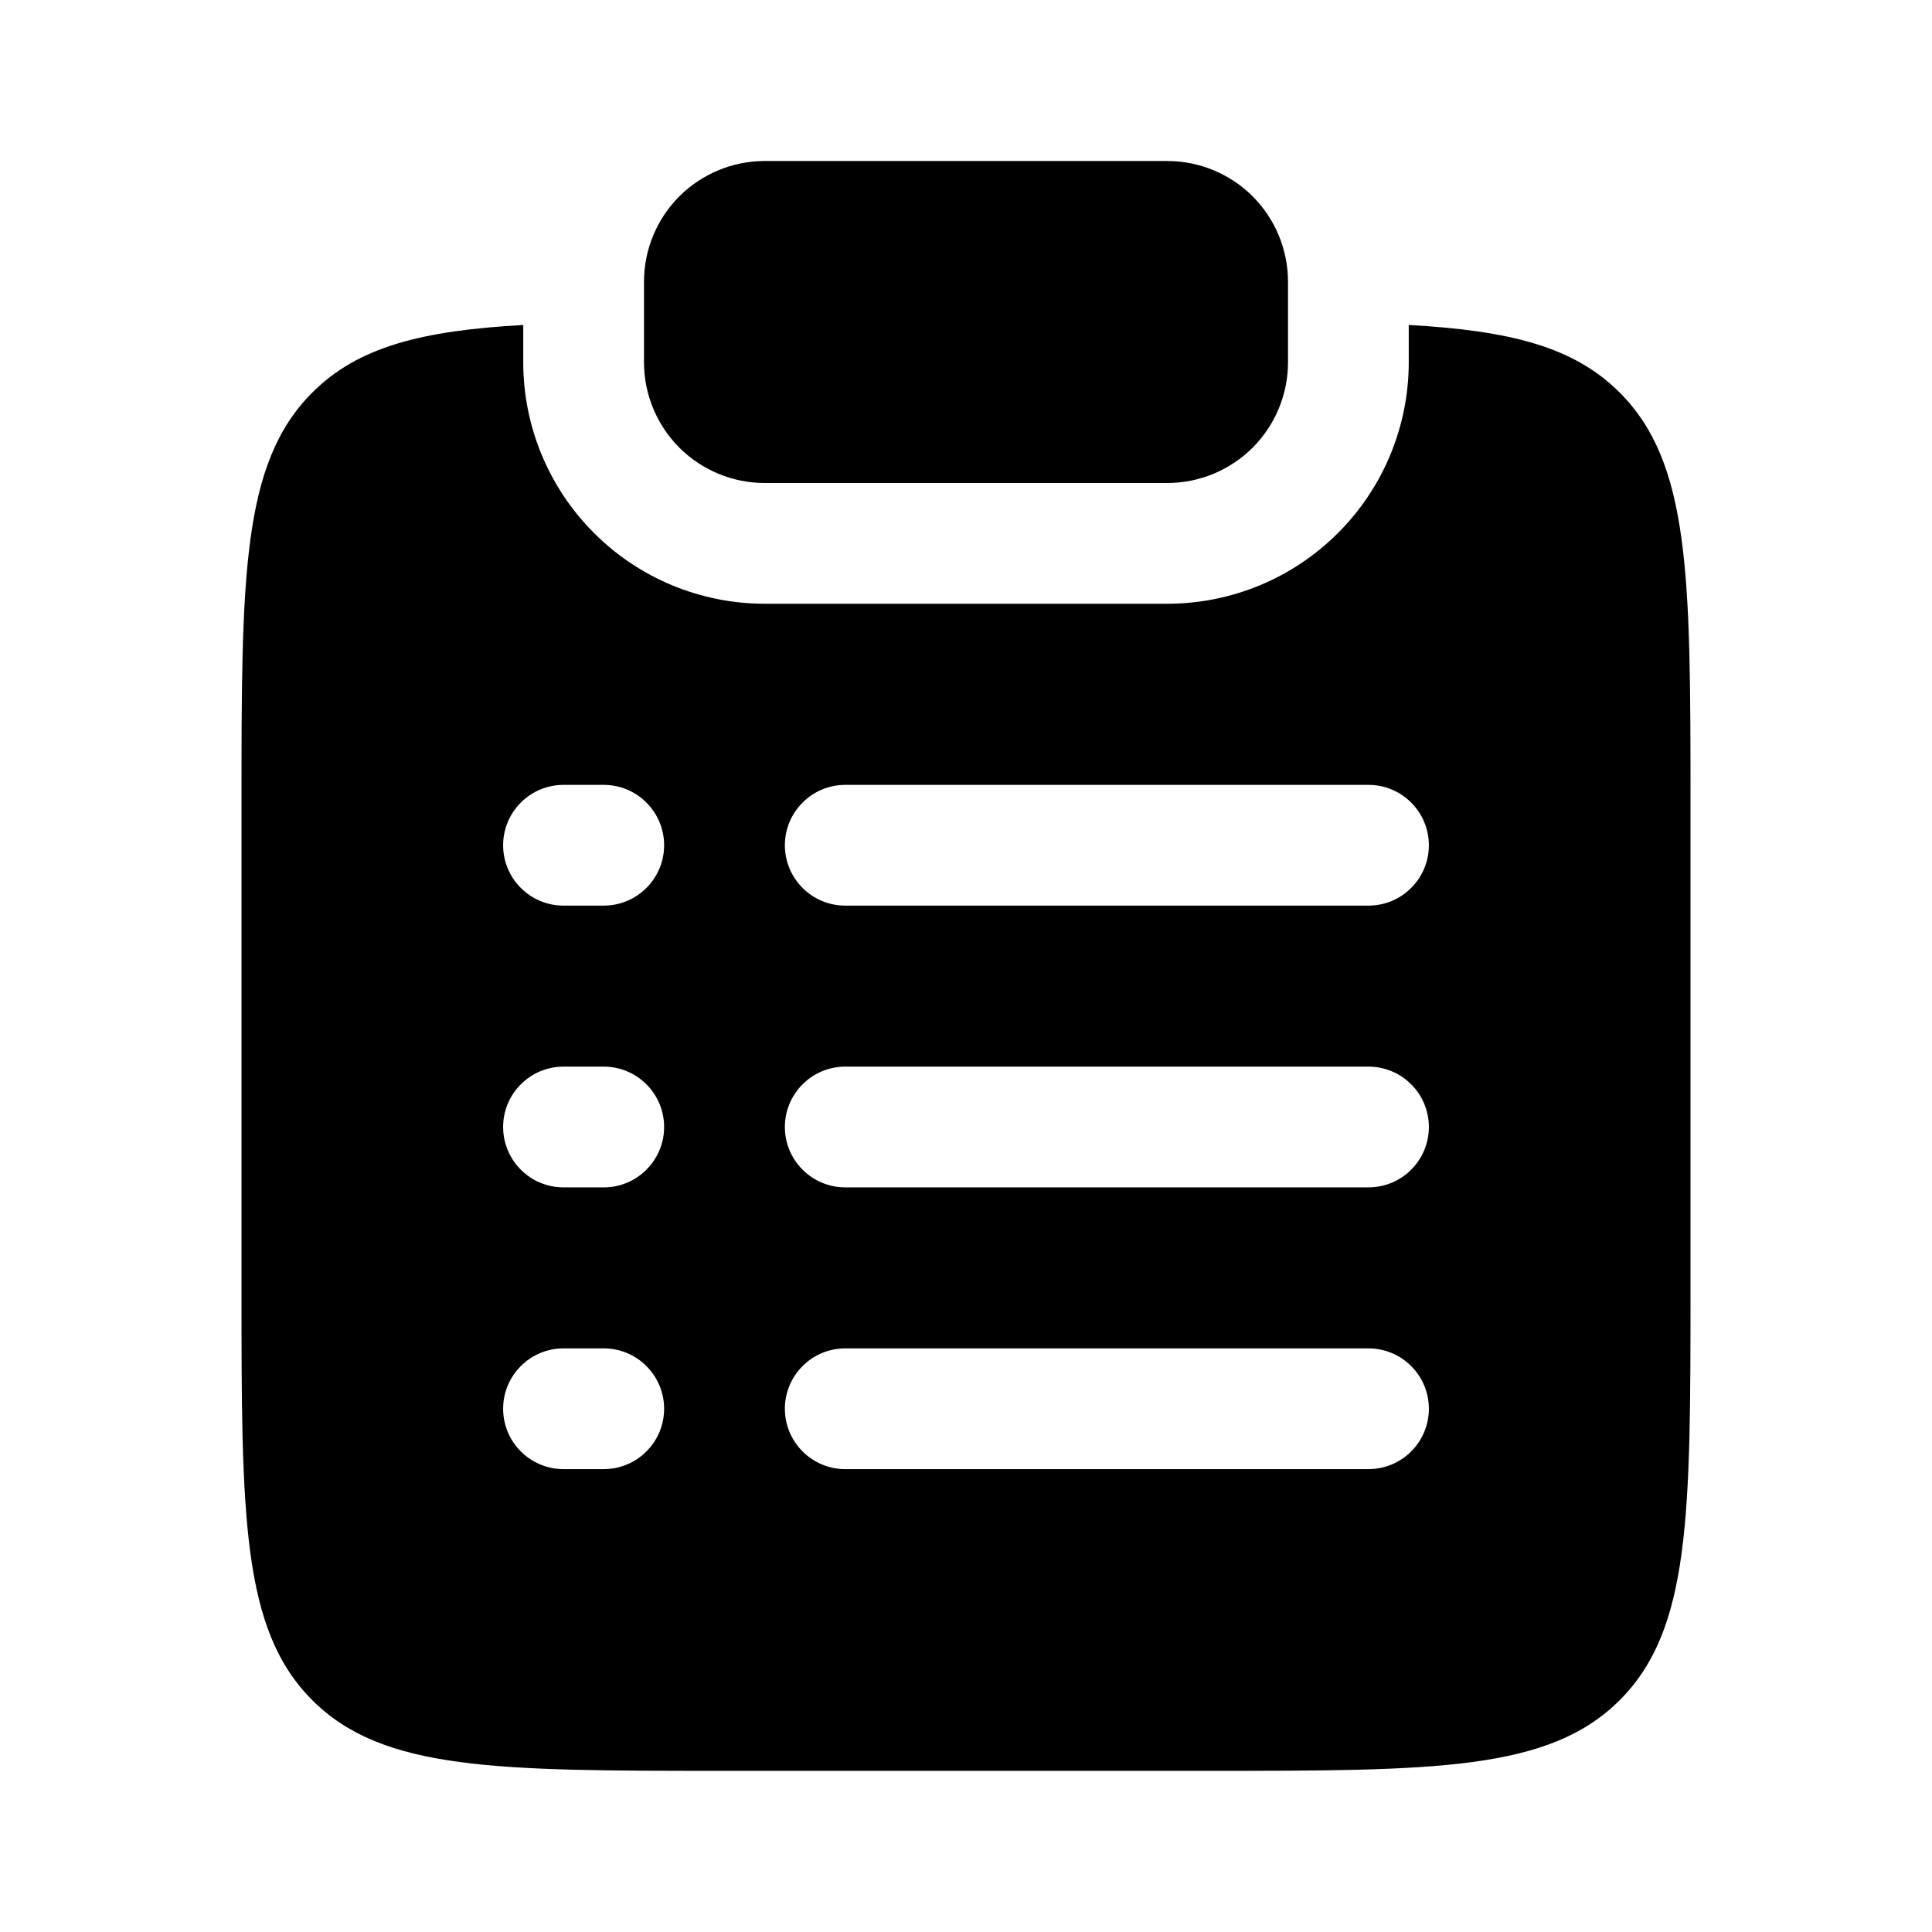
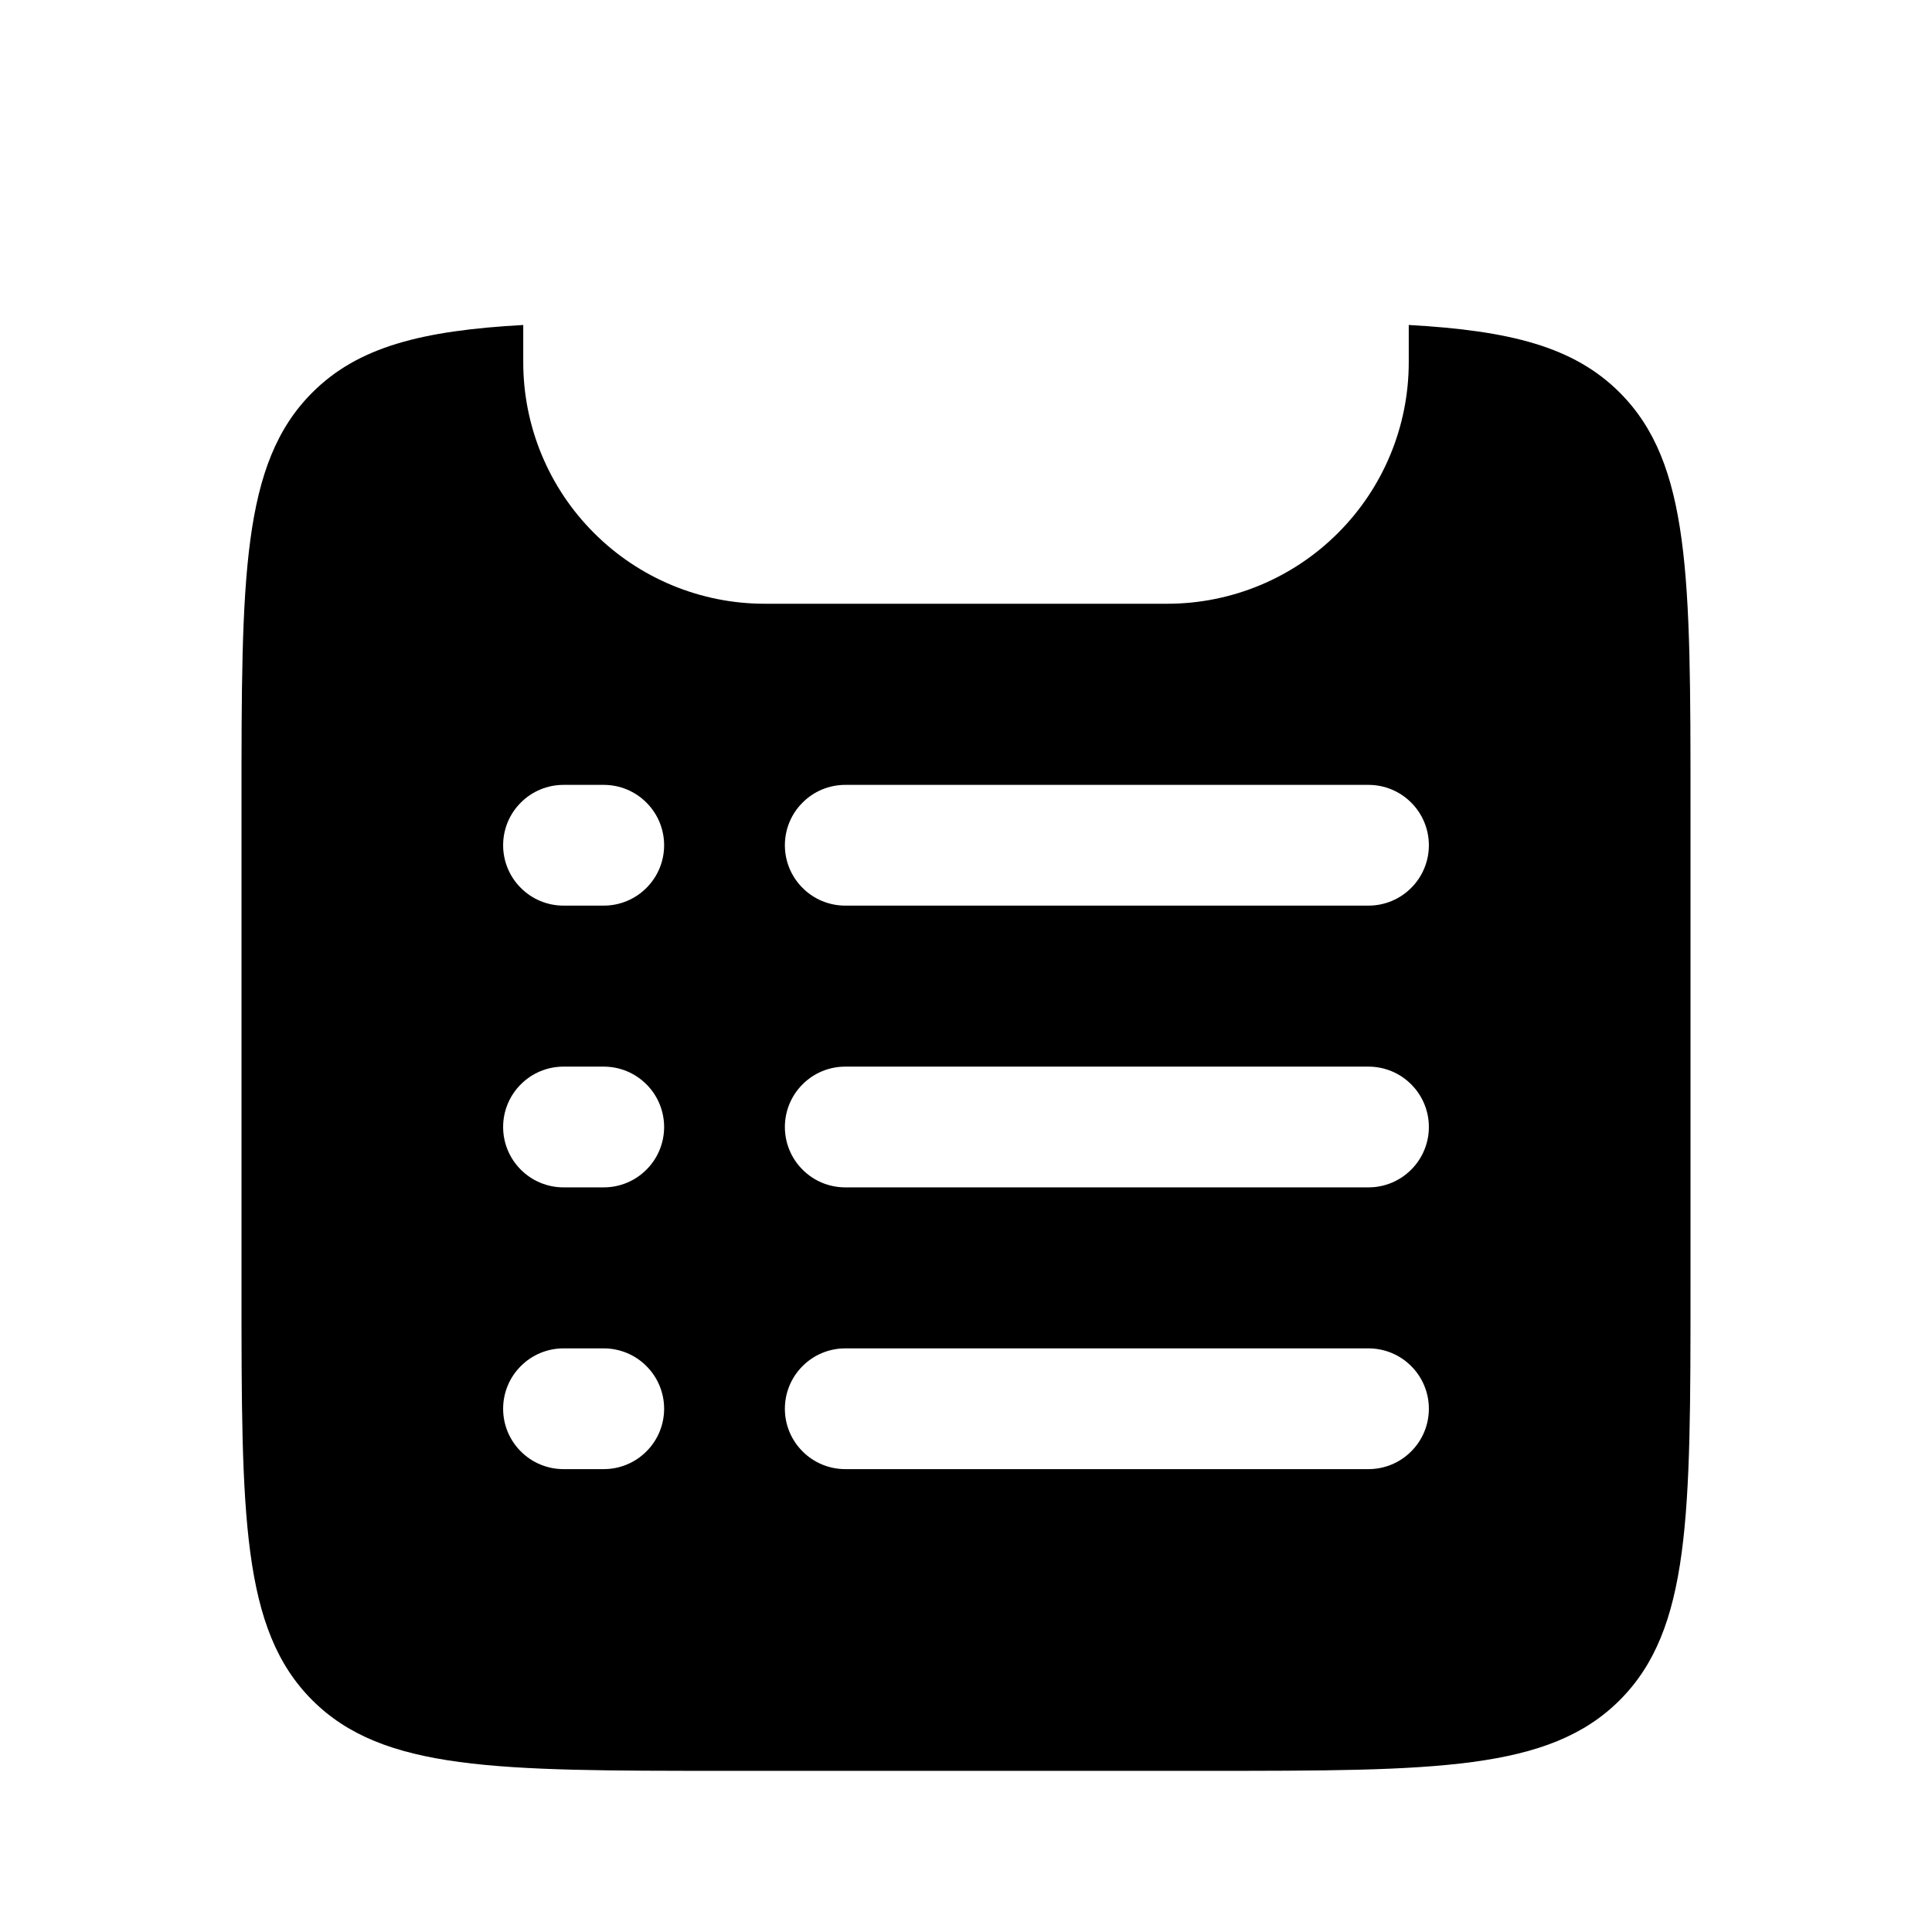
<svg xmlns="http://www.w3.org/2000/svg" width="24" height="24" viewBox="0 0 24 24" fill="none">
-   <path d="M9.5 2C9.102 2 8.721 2.158 8.439 2.439C8.158 2.721 8 3.102 8 3.5V4.5C8 4.898 8.158 5.279 8.439 5.561C8.721 5.842 9.102 6 9.5 6H14.5C14.898 6 15.279 5.842 15.561 5.561C15.842 5.279 16 4.898 16 4.5V3.5C16 3.102 15.842 2.721 15.561 2.439C15.279 2.158 14.898 2 14.5 2H9.5Z" fill="black" />
  <path fill-rule="evenodd" clip-rule="evenodd" d="M6.5 4.037C5.242 4.107 4.448 4.307 3.879 4.877C3 5.756 3 7.17 3 9.998V15.998C3 18.827 3 20.241 3.879 21.12C4.757 21.998 6.172 21.998 9 21.998H15C17.828 21.998 19.243 21.998 20.121 21.12C21 20.24 21 18.827 21 15.998V9.998C21 7.17 21 5.756 20.121 4.877C19.552 4.307 18.758 4.107 17.5 4.037V4.5C17.5 5.296 17.184 6.059 16.621 6.621C16.059 7.184 15.296 7.5 14.5 7.5H9.5C8.704 7.5 7.941 7.184 7.379 6.621C6.816 6.059 6.5 5.296 6.5 4.5V4.037ZM7 9.75C6.801 9.75 6.61 9.829 6.47 9.97C6.329 10.11 6.25 10.301 6.25 10.5C6.25 10.699 6.329 10.89 6.47 11.03C6.61 11.171 6.801 11.25 7 11.25H7.5C7.699 11.25 7.89 11.171 8.03 11.03C8.171 10.89 8.25 10.699 8.25 10.5C8.25 10.301 8.171 10.11 8.03 9.97C7.89 9.829 7.699 9.75 7.5 9.75H7ZM10.5 9.75C10.301 9.75 10.11 9.829 9.97 9.97C9.829 10.11 9.75 10.301 9.75 10.5C9.75 10.699 9.829 10.89 9.97 11.03C10.11 11.171 10.301 11.25 10.5 11.25H17C17.199 11.25 17.39 11.171 17.53 11.03C17.671 10.89 17.75 10.699 17.75 10.5C17.75 10.301 17.671 10.11 17.53 9.97C17.39 9.829 17.199 9.75 17 9.75H10.5ZM7 13.25C6.801 13.25 6.61 13.329 6.47 13.47C6.329 13.61 6.25 13.801 6.25 14C6.25 14.199 6.329 14.39 6.47 14.53C6.61 14.671 6.801 14.75 7 14.75H7.5C7.699 14.75 7.89 14.671 8.03 14.53C8.171 14.39 8.25 14.199 8.25 14C8.25 13.801 8.171 13.61 8.03 13.47C7.89 13.329 7.699 13.25 7.5 13.25H7ZM10.5 13.25C10.301 13.25 10.11 13.329 9.97 13.47C9.829 13.61 9.75 13.801 9.75 14C9.75 14.199 9.829 14.39 9.97 14.53C10.11 14.671 10.301 14.75 10.5 14.75H17C17.199 14.75 17.39 14.671 17.53 14.53C17.671 14.39 17.75 14.199 17.75 14C17.75 13.801 17.671 13.61 17.53 13.47C17.39 13.329 17.199 13.25 17 13.25H10.5ZM7 16.75C6.801 16.75 6.61 16.829 6.47 16.97C6.329 17.11 6.25 17.301 6.25 17.5C6.25 17.699 6.329 17.89 6.47 18.03C6.61 18.171 6.801 18.25 7 18.25H7.5C7.699 18.25 7.89 18.171 8.03 18.03C8.171 17.89 8.25 17.699 8.25 17.5C8.25 17.301 8.171 17.11 8.03 16.97C7.89 16.829 7.699 16.75 7.5 16.75H7ZM10.5 16.75C10.301 16.75 10.11 16.829 9.97 16.97C9.829 17.11 9.75 17.301 9.75 17.5C9.75 17.699 9.829 17.89 9.97 18.03C10.11 18.171 10.301 18.25 10.5 18.25H17C17.199 18.25 17.39 18.171 17.53 18.03C17.671 17.89 17.75 17.699 17.75 17.5C17.75 17.301 17.671 17.11 17.53 16.97C17.39 16.829 17.199 16.75 17 16.75H10.5Z" fill="black" />
</svg>